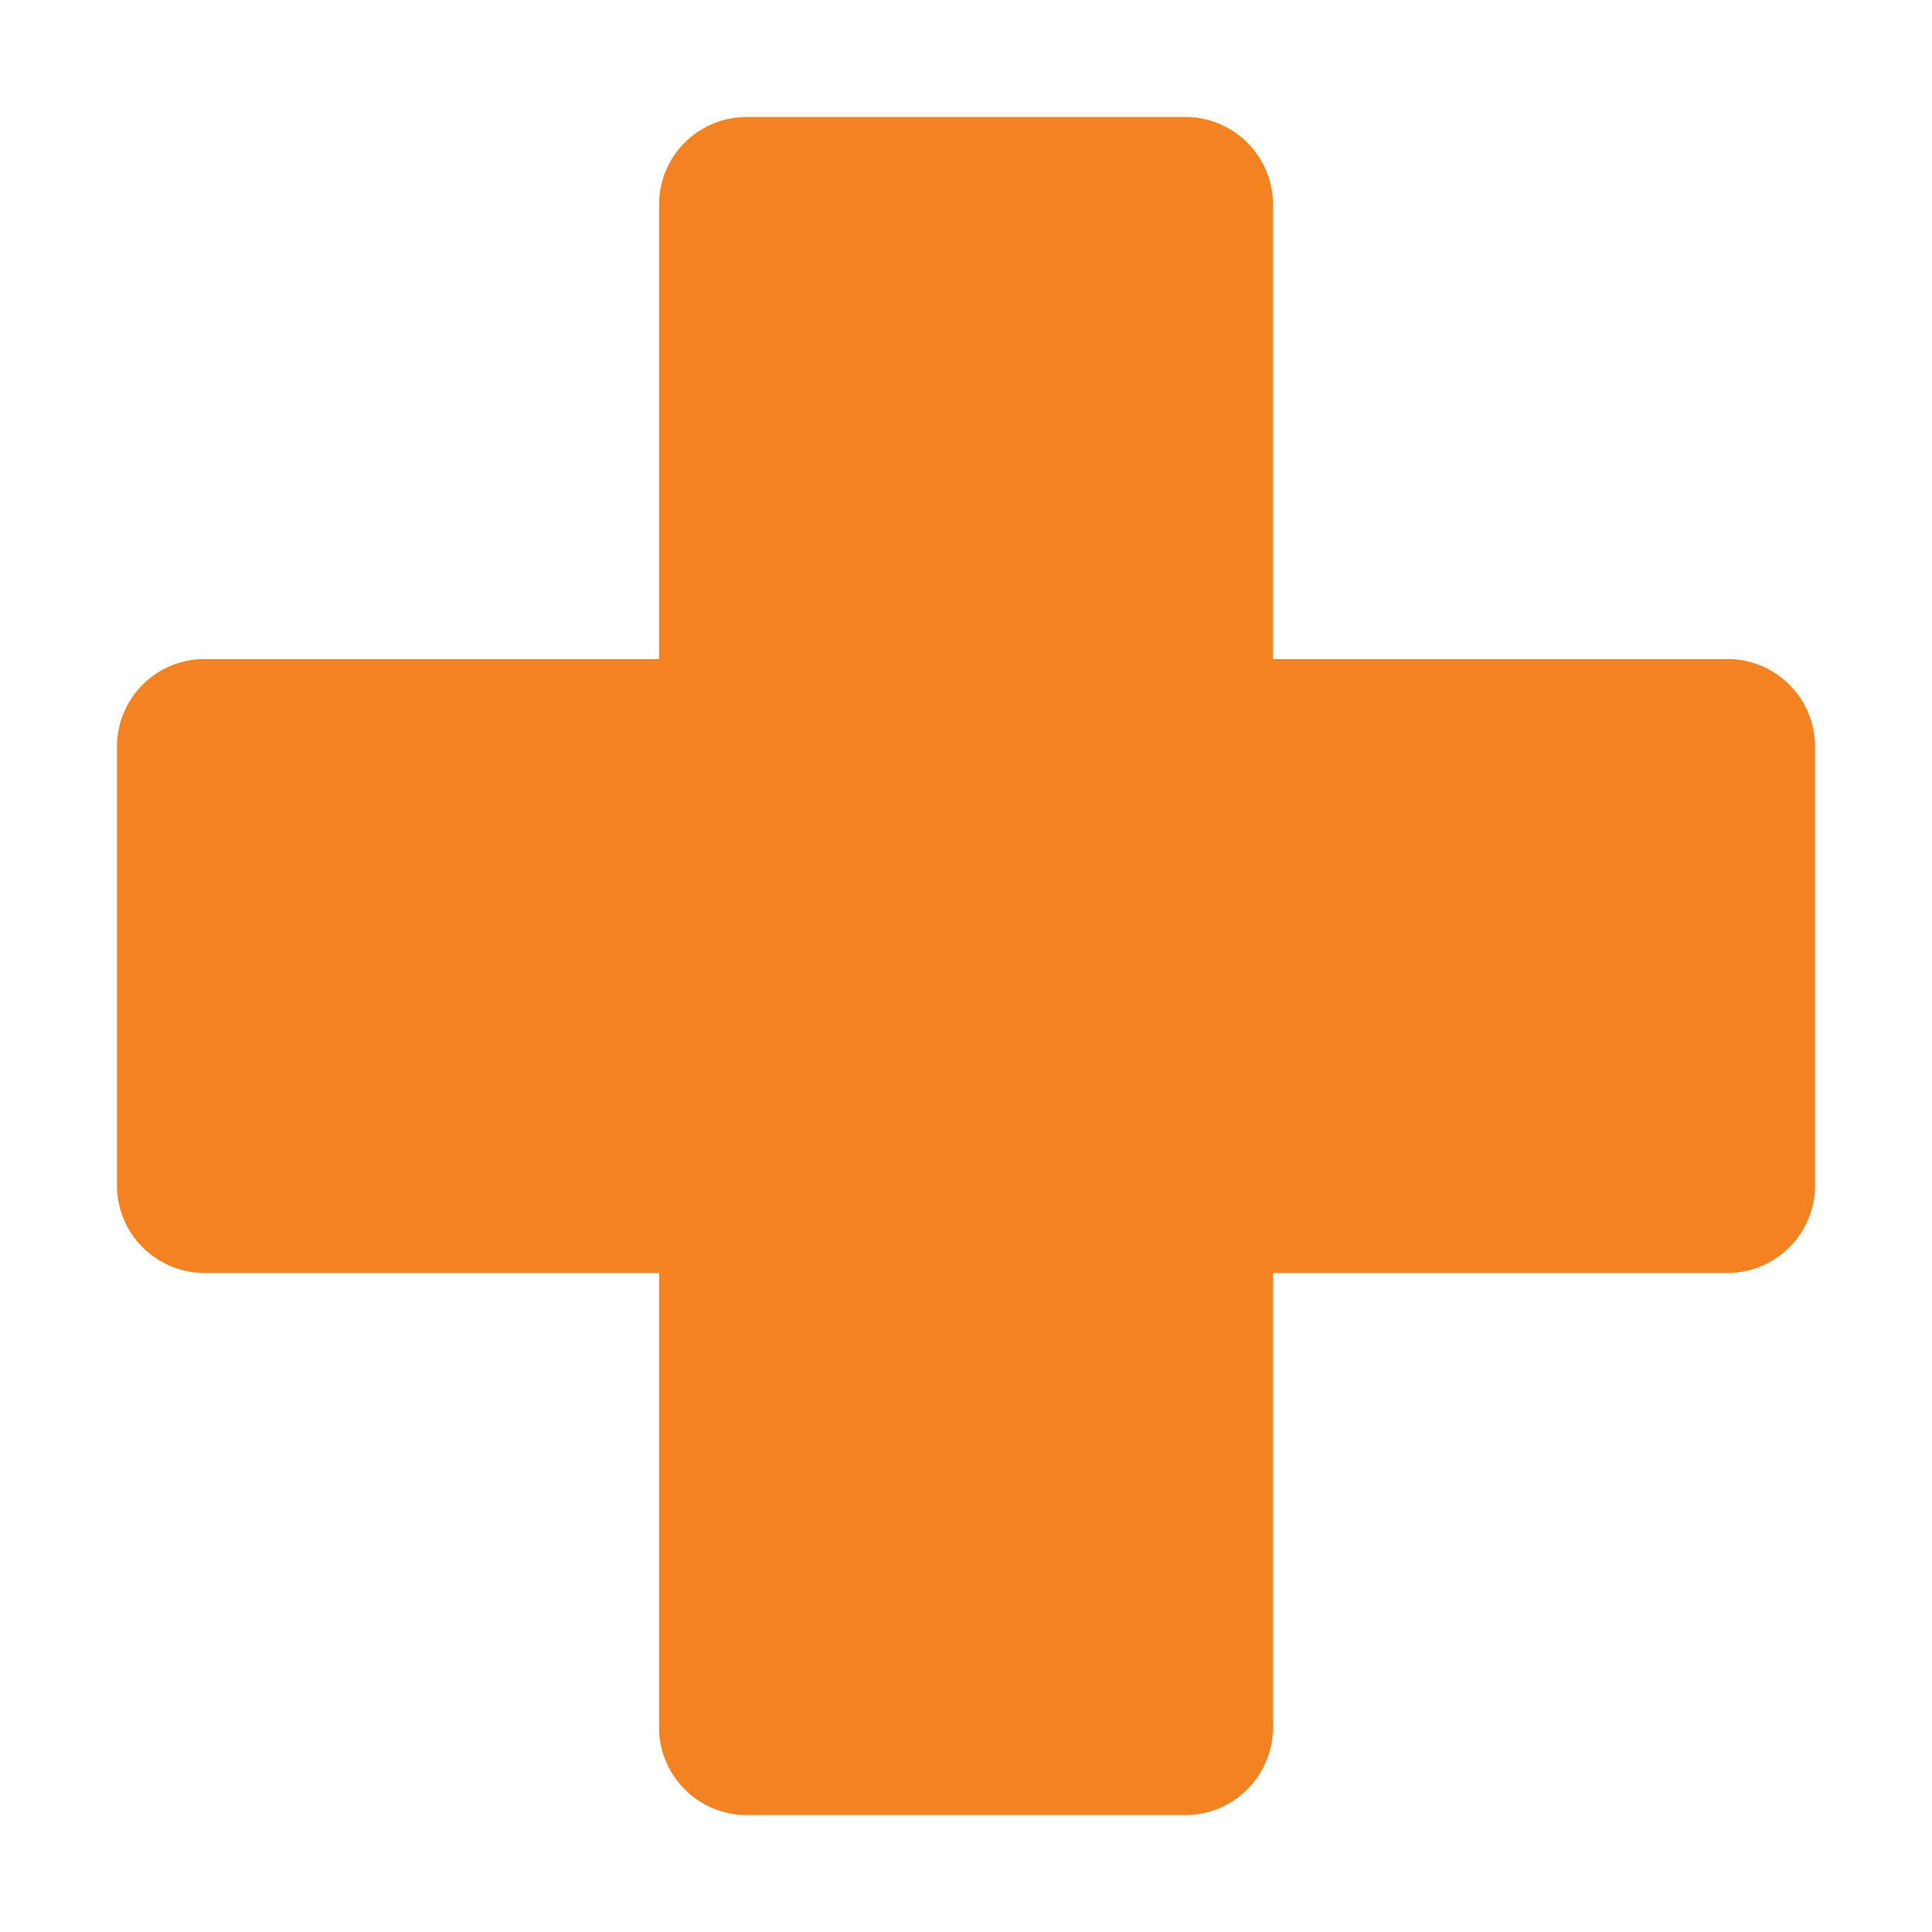
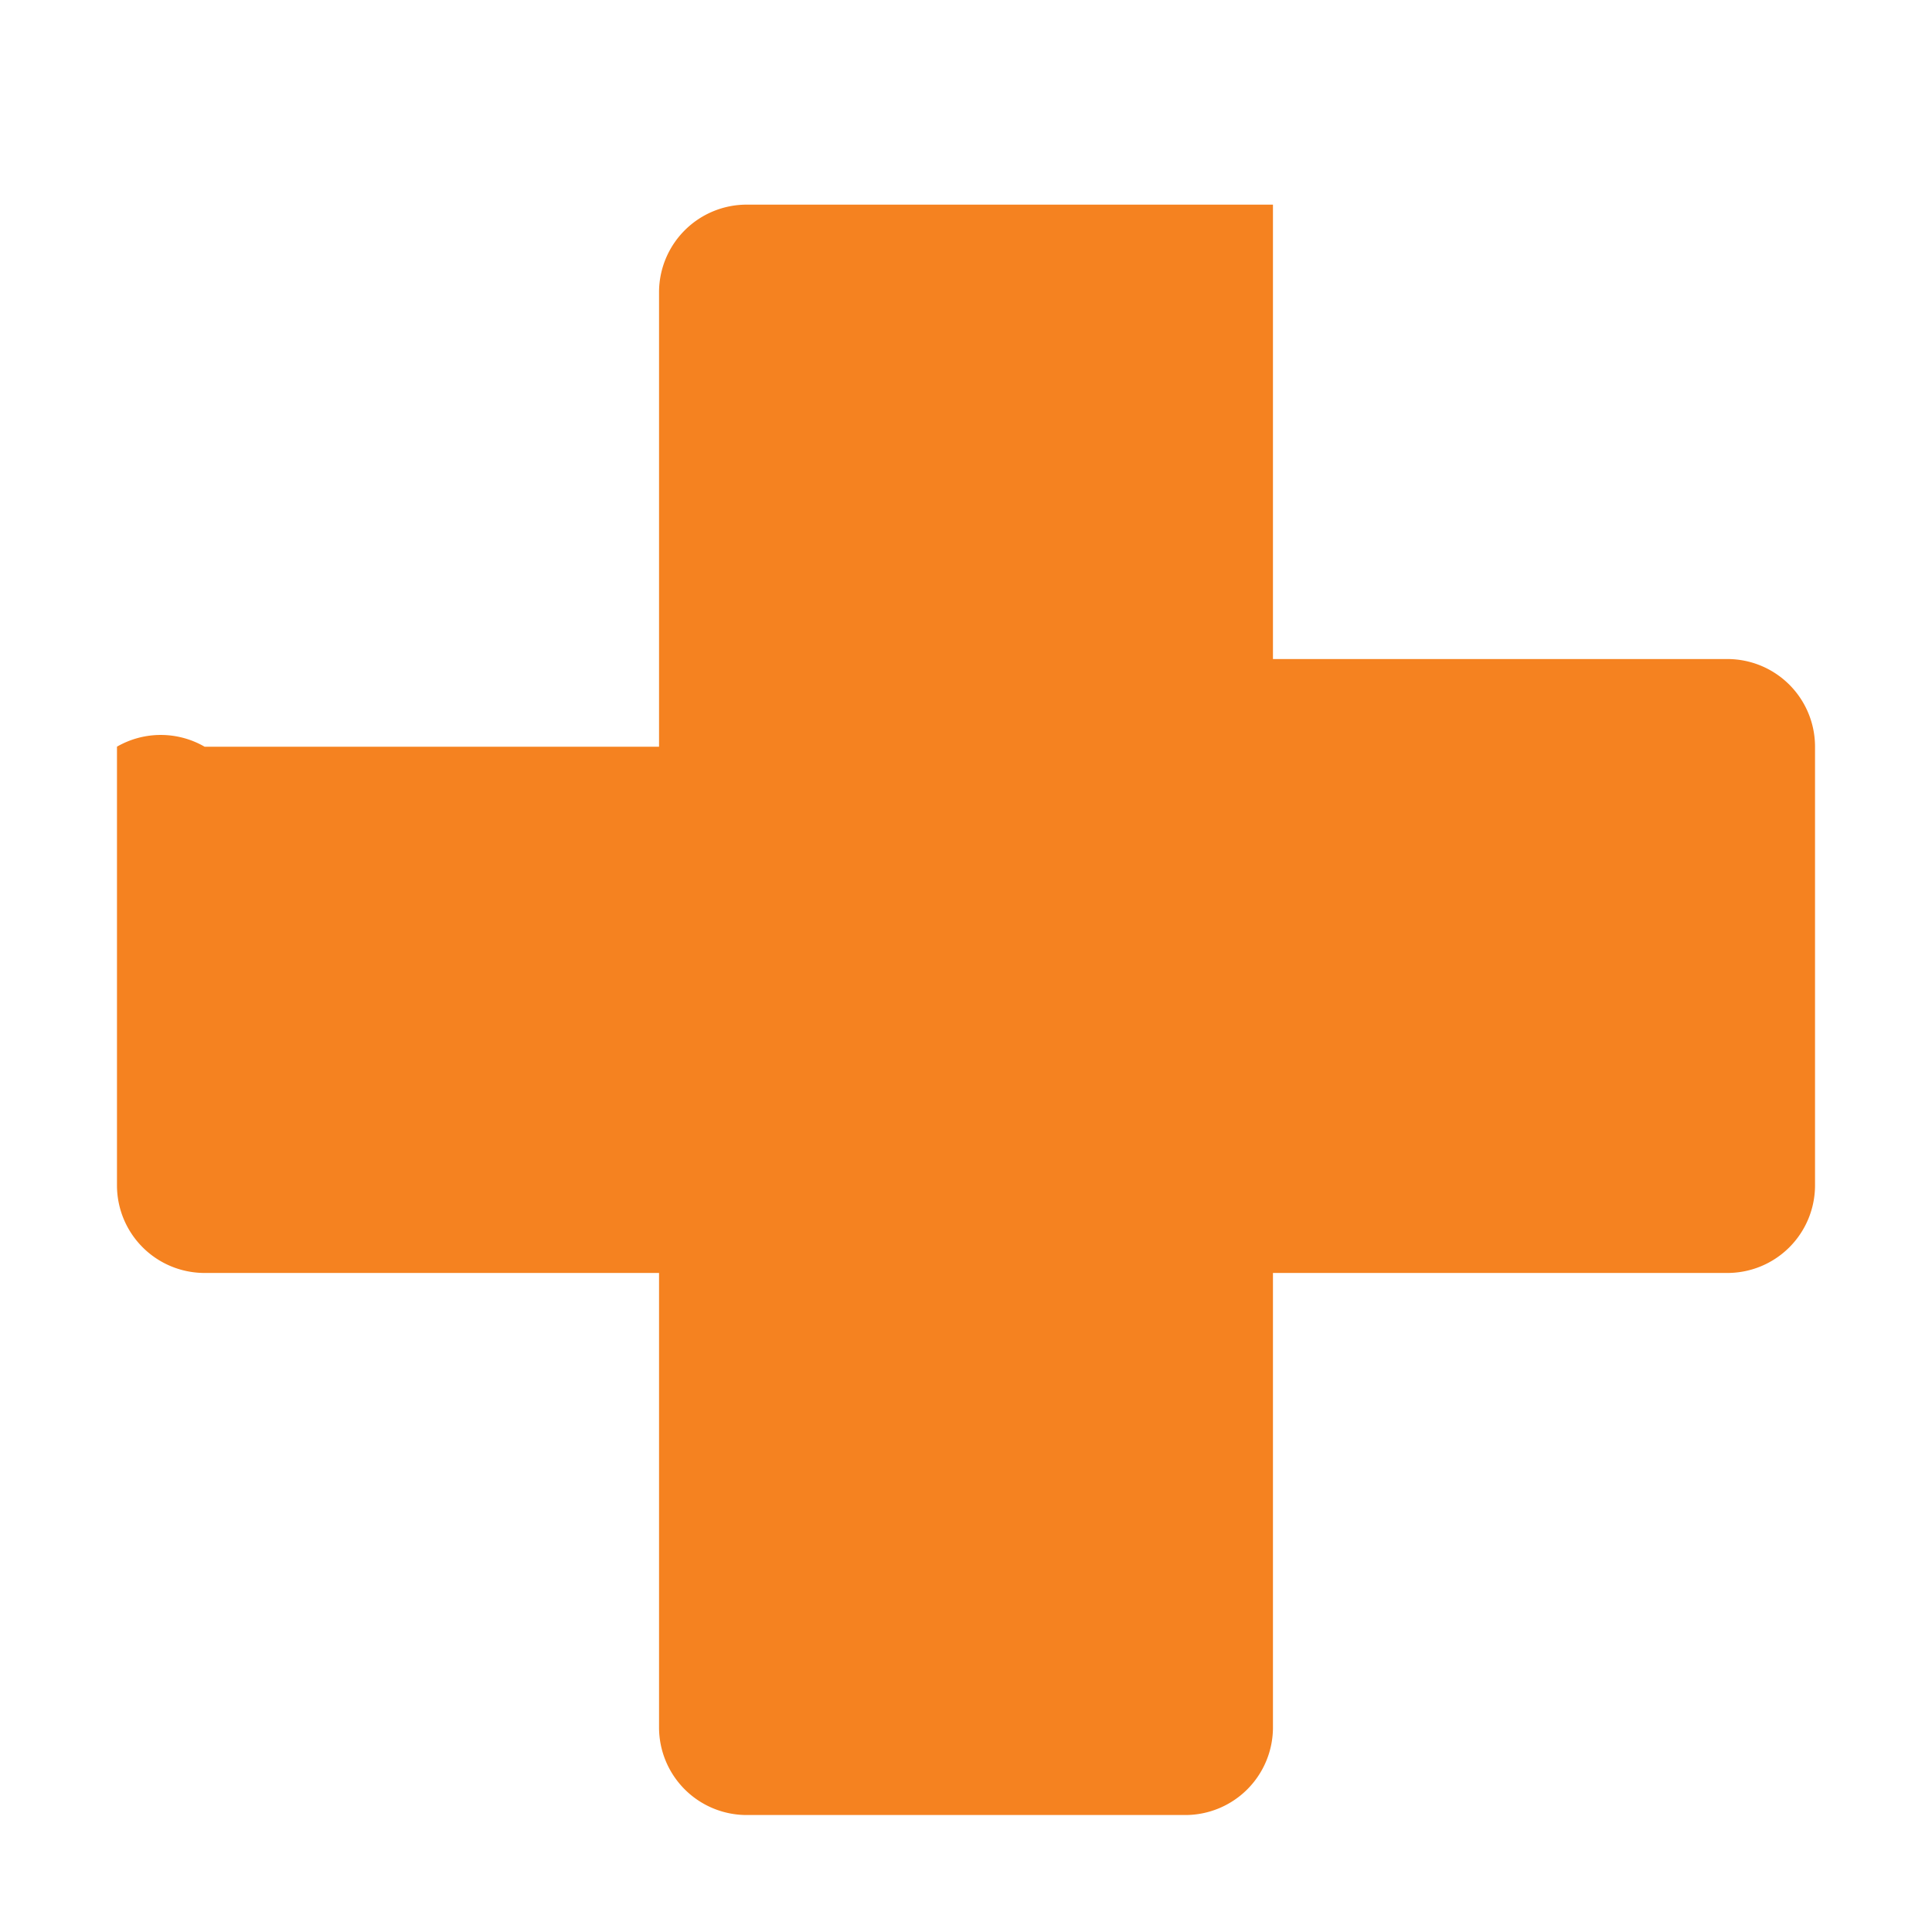
<svg xmlns="http://www.w3.org/2000/svg" t="1610088535597" class="icon" viewBox="0 0 1024 1024" version="1.1" p-id="7941" width="200" height="200">
  <defs>
    <style type="text/css" />
  </defs>
-   <path d="M915.538 349.306H674.694V108.463A46.462 46.462 0 0 0 628.25 62H395.75a46.462 46.462 0 0 0-46.444 46.462v240.844H108.444A46.444 46.444 0 0 0 62 395.75v232.5a46.444 46.444 0 0 0 46.444 46.444h240.863v240.844A46.462 46.462 0 0 0 395.75 962h232.5a46.462 46.462 0 0 0 46.444-46.462V674.694h240.844A46.444 46.444 0 0 0 962 628.25V395.75a46.444 46.444 0 0 0-46.462-46.444" fill="#f58220" p-id="7942" />
+   <path d="M915.538 349.306H674.694V108.463H395.75a46.462 46.462 0 0 0-46.444 46.462v240.844H108.444A46.444 46.444 0 0 0 62 395.75v232.5a46.444 46.444 0 0 0 46.444 46.444h240.863v240.844A46.462 46.462 0 0 0 395.75 962h232.5a46.462 46.462 0 0 0 46.444-46.462V674.694h240.844A46.444 46.444 0 0 0 962 628.25V395.75a46.444 46.444 0 0 0-46.462-46.444" fill="#f58220" p-id="7942" />
</svg>